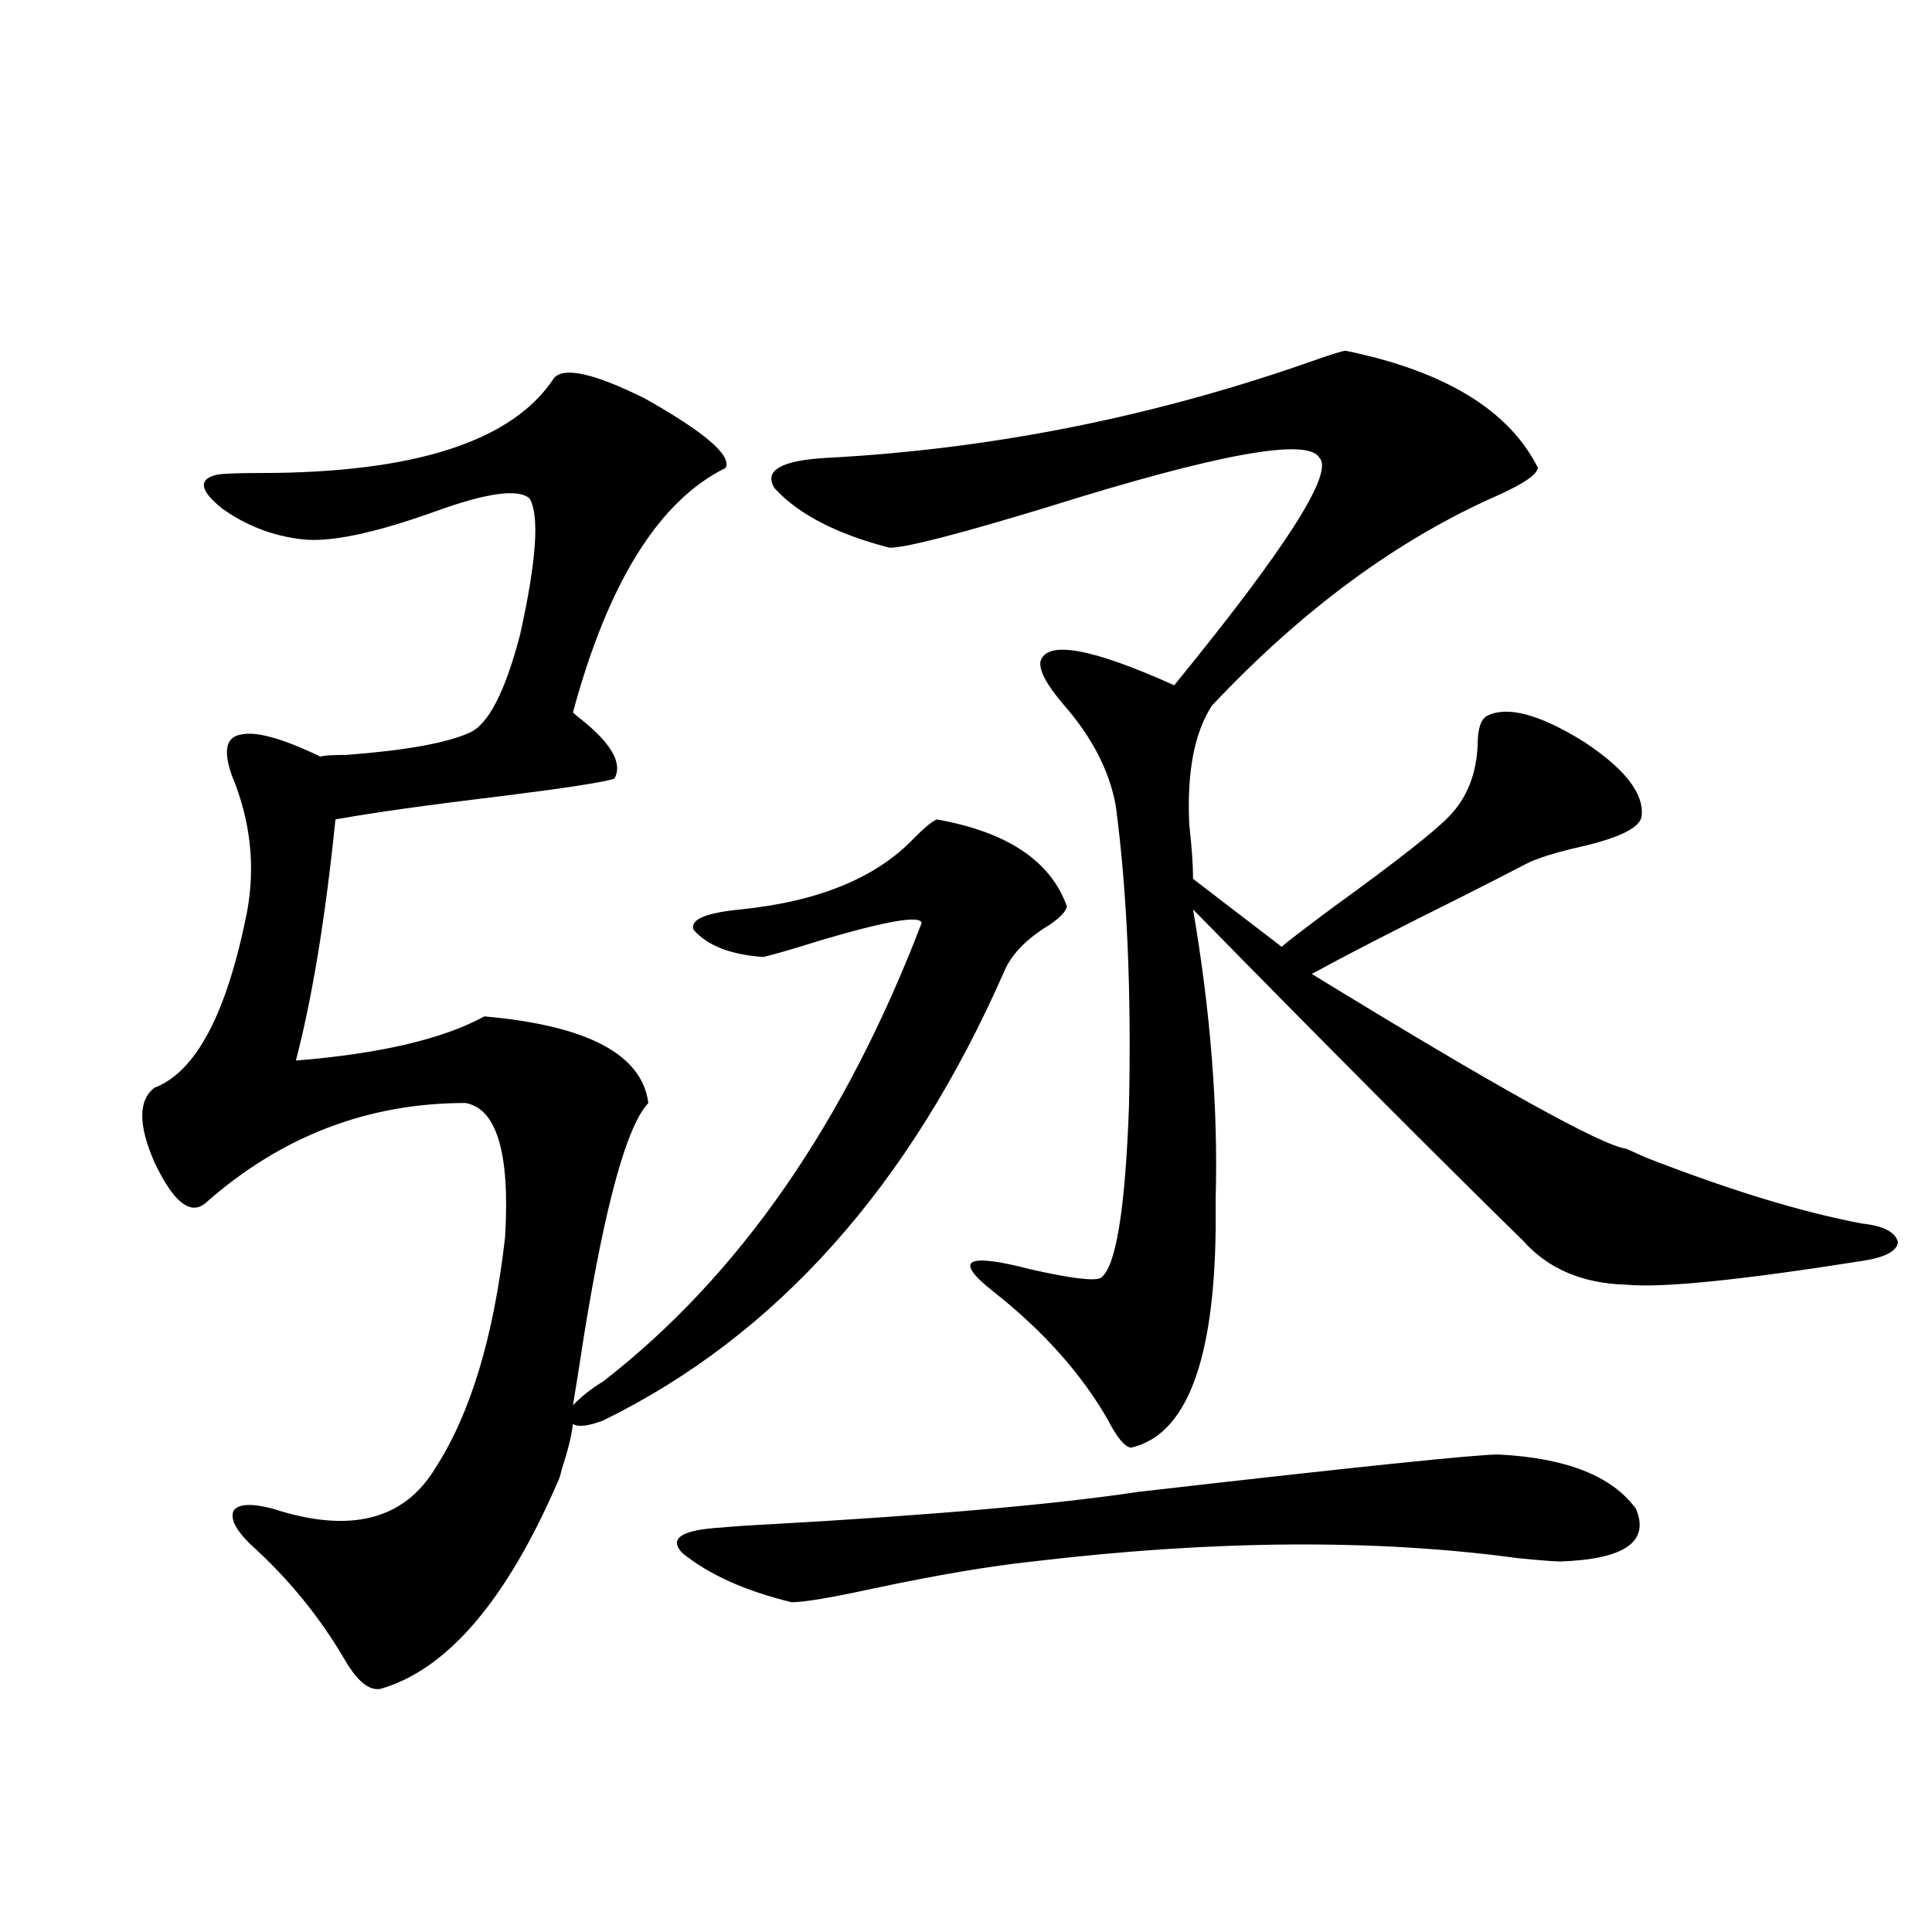
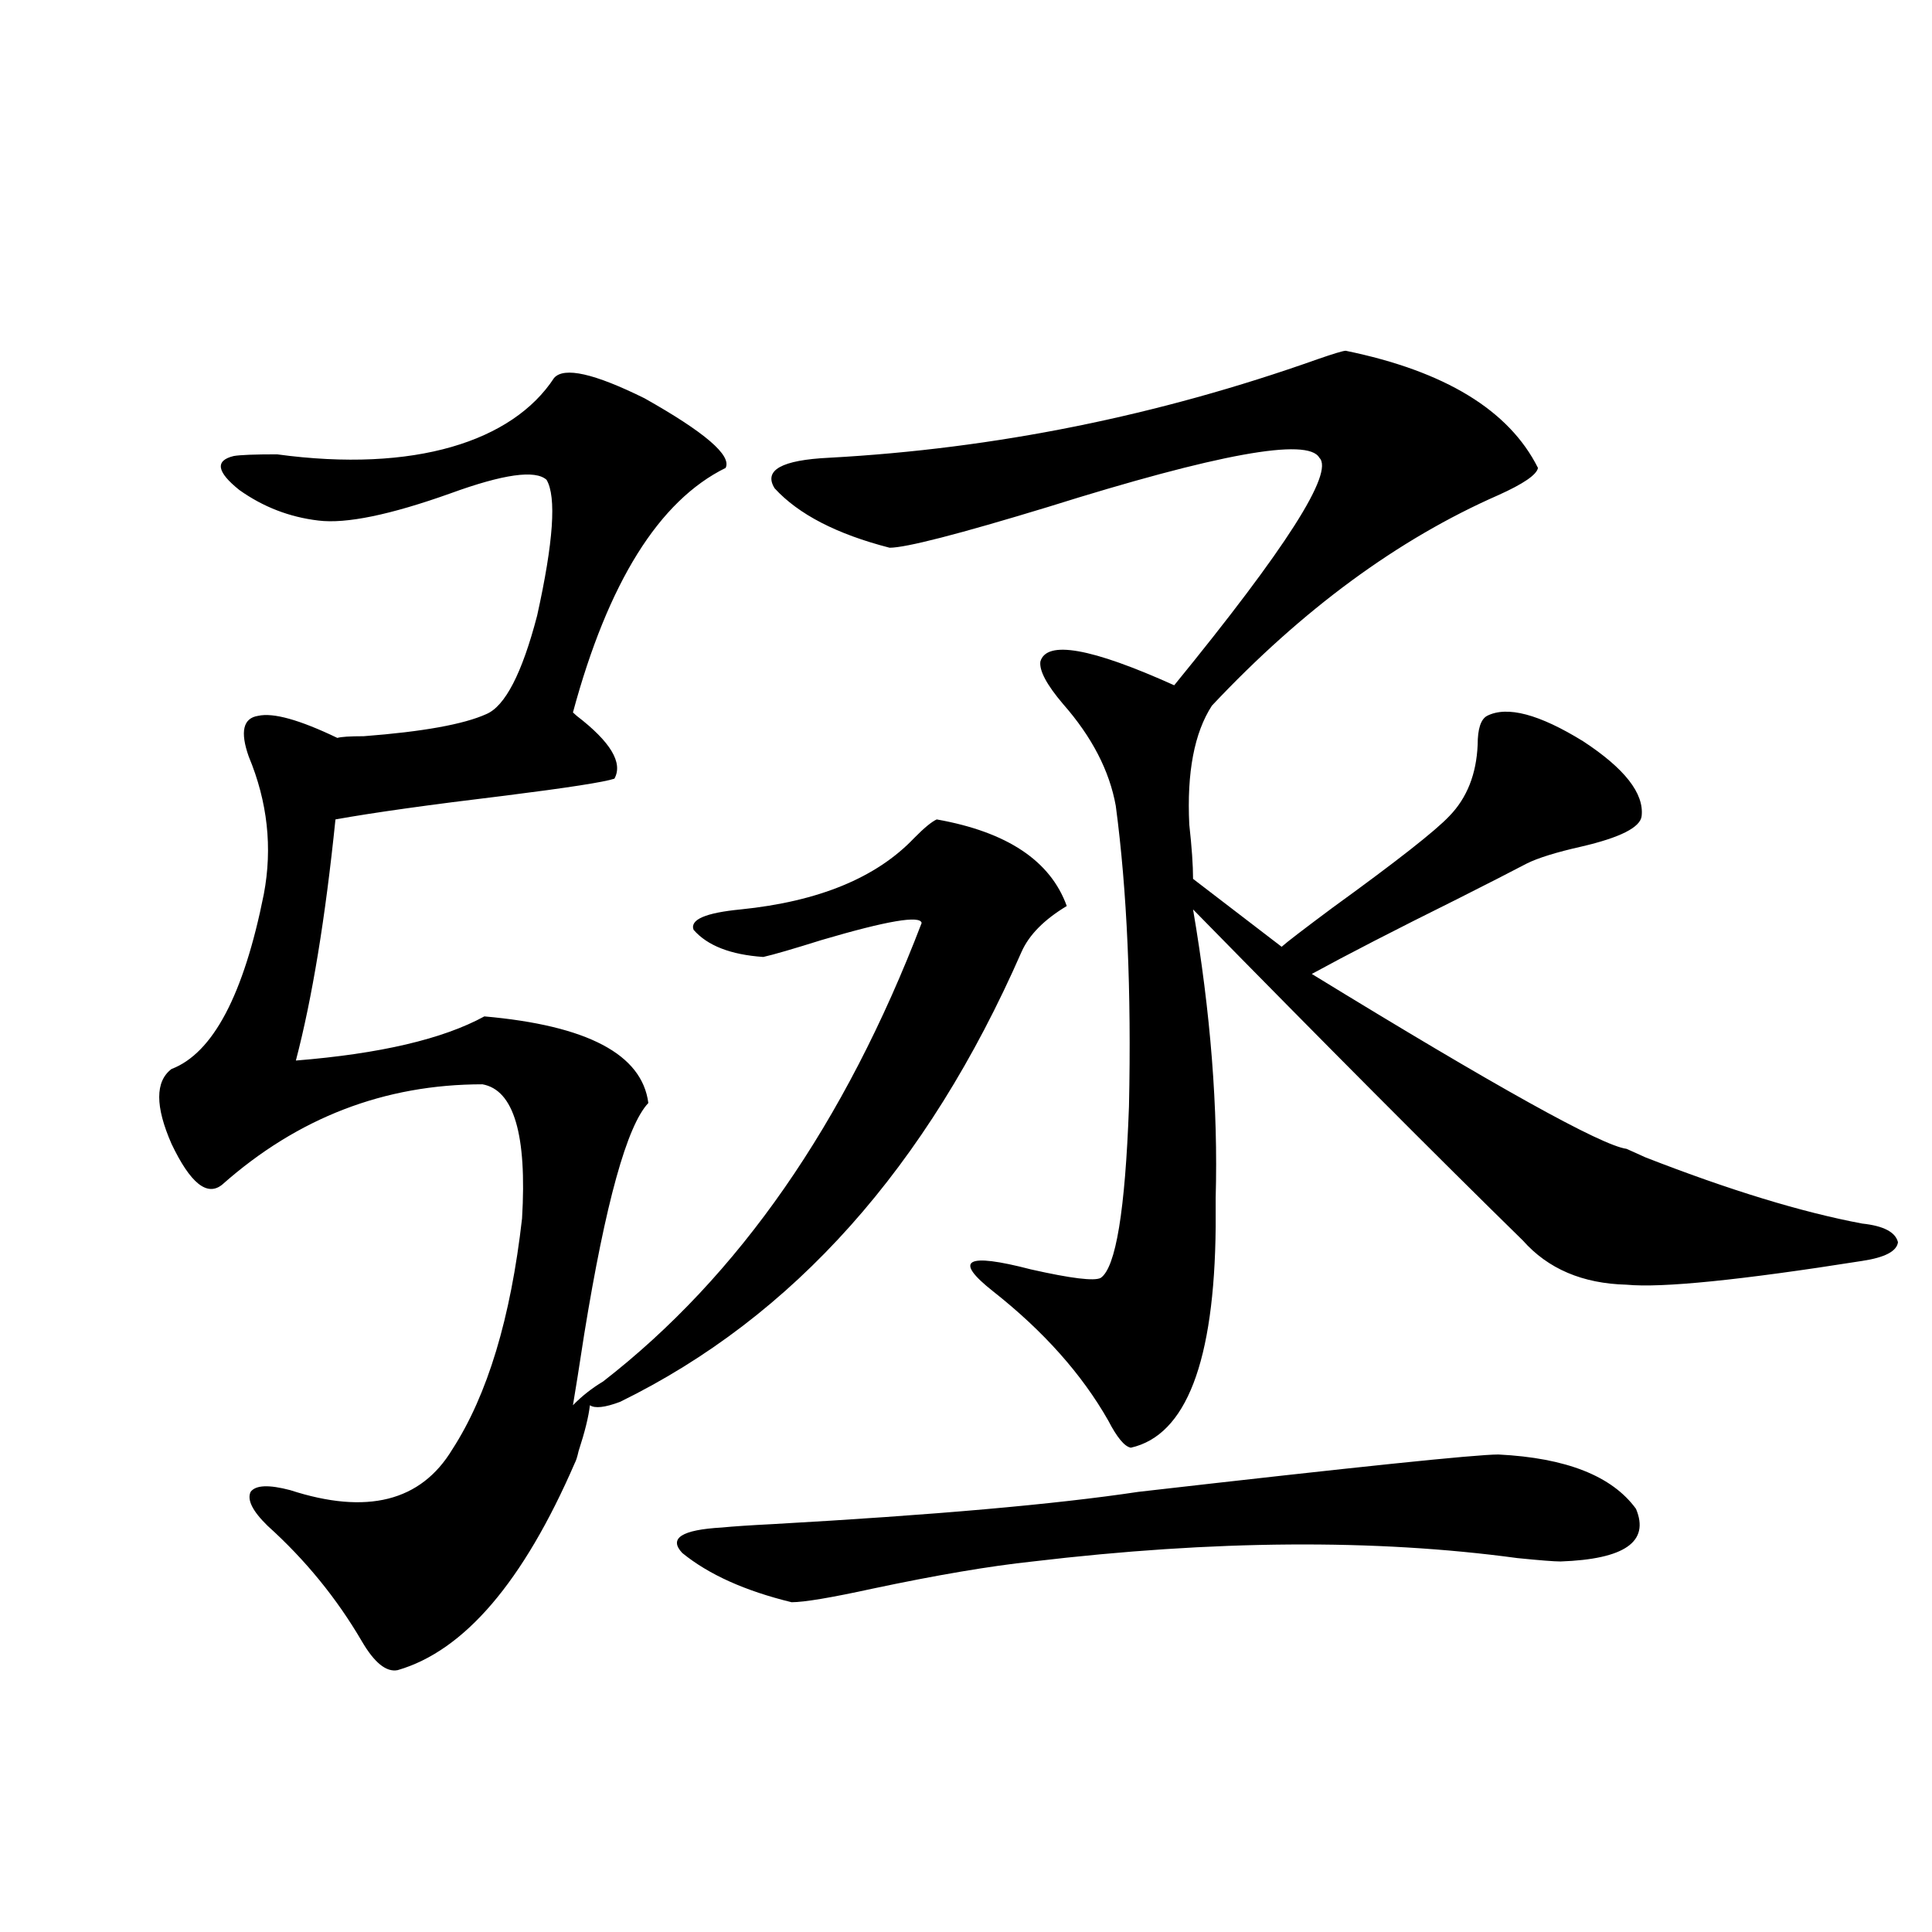
<svg xmlns="http://www.w3.org/2000/svg" version="1.1" id="图层_1" x="0px" y="0px" width="1000px" height="1000px" viewBox="0 0 1000 1000" enable-background="new 0 0 1000 1000" xml:space="preserve">
-   <path d="M286.798,195.617c5.198-5.851,20.808-2.335,46.828,10.547c31.219,17.578,45.197,29.595,41.95,36.035  c-34.48,17.001-60.821,59.188-79.022,126.563l1.951,1.758c17.561,13.485,24.055,24.321,19.512,32.52  c-5.213,1.758-24.069,4.696-56.584,8.789c-39.023,4.696-68.291,8.789-87.802,12.305c-5.213,50.977-12.042,92.587-20.487,124.805  c43.566-3.516,76.096-11.124,97.558-22.852c53.322,4.696,81.614,19.638,84.876,44.824c-11.066,11.728-22.118,51.567-33.17,119.531  c-2.606,17.001-4.558,29.306-5.854,36.914c4.543-4.683,9.756-8.789,15.609-12.305c70.242-54.492,125.195-133.594,164.874-237.305  c-0.655-4.093-17.896-1.167-51.706,8.789c-14.969,4.696-25.045,7.622-30.243,8.789c-16.92-1.167-28.947-5.851-36.097-14.063  c-1.951-5.273,6.174-8.789,24.39-10.547c40.319-4.093,70.242-16.397,89.754-36.914c5.198-5.273,9.101-8.487,11.707-9.668  c36.417,6.454,58.855,21.396,67.315,44.824c0,2.349-2.927,5.575-8.78,9.668c-11.707,7.031-19.512,14.941-23.414,23.73  c-48.779,111.333-118.046,188.965-207.8,232.91c-7.805,2.938-13.018,3.516-15.609,1.758c-0.655,5.864-2.606,13.774-5.854,23.73  c-0.655,2.938-1.311,4.985-1.951,6.152c-26.676,61.523-57.239,97.257-91.705,107.227c-5.854,1.167-12.042-3.817-18.536-14.941  c-13.018-22.274-29.268-42.188-48.779-59.766c-7.805-7.608-10.731-13.472-8.78-17.578c2.591-3.516,9.42-3.804,20.487-0.879  c39.664,12.896,67.635,5.864,83.9-21.094c18.201-28.125,30.243-67.964,36.096-119.531c2.592-43.354-4.237-66.495-20.487-69.434  c-50.73,0-95.607,17.29-134.63,51.855c-7.805,6.454-16.585-0.577-26.341-21.094c-8.46-19.336-8.46-32.218,0-38.672  c21.463-8.198,37.392-38.37,47.804-90.527c4.542-24.019,1.951-47.749-7.805-71.191c-4.558-12.882-2.927-19.913,4.878-21.094  c7.805-1.758,21.463,2.06,40.975,11.426c1.951-0.577,6.494-0.879,13.658-0.879c30.563-2.335,51.706-6.152,63.413-11.426  c9.756-4.093,18.536-21.094,26.341-50.977c8.445-38.081,10.076-61.523,4.878-70.313c-5.854-5.273-22.438-2.925-49.754,7.031  c-31.219,11.138-53.993,15.82-68.291,14.063c-14.969-1.758-28.627-7.031-40.975-15.82c-11.707-9.366-12.683-15.229-2.927-17.578  c3.247-0.577,10.731-0.879,22.438-0.879C214.605,244.836,265.335,228.438,286.798,195.617z M589.229,772.18  c112.513-12.882,174.63-19.336,186.337-19.336c35.121,1.758,58.855,11.138,71.218,28.125c7.149,17.001-5.854,26.079-39.023,27.246  c-3.262,0-10.731-0.577-22.438-1.758c-73.504-9.956-157.069-9.366-250.726,1.758c-22.118,2.349-49.755,7.031-82.925,14.063  c-21.463,4.683-35.456,7.031-41.95,7.031c-24.069-5.864-42.926-14.351-56.584-25.488c-7.164-7.608-0.335-12.003,20.487-13.184  c5.854-0.577,14.634-1.167,26.341-1.758C483.211,784.196,546.304,778.634,589.229,772.18z M696.544,181.555  c51.371,10.547,84.541,30.762,99.51,60.645c-0.655,3.516-7.484,8.212-20.487,14.063c-52.041,22.852-101.461,59.188-148.289,108.984  c-9.115,14.063-13.018,34.579-11.707,61.523c1.296,11.728,1.951,21.094,1.951,28.125l45.853,35.156  c2.592-2.335,11.372-9.077,26.341-20.215c33.17-24.019,53.322-39.839,60.486-47.461c9.101-9.366,13.979-21.671,14.634-36.914  c0-8.198,1.616-13.184,4.878-14.941c10.396-5.273,26.981-0.879,49.755,13.184c21.463,14.063,31.539,26.958,30.243,38.672  c-0.655,5.864-11.066,11.138-31.219,15.82c-13.018,2.938-22.438,5.864-28.292,8.789c-7.805,4.106-19.847,10.259-36.097,18.457  c-31.874,15.82-56.919,28.716-75.12,38.672c95.607,58.599,149.905,88.77,162.923,90.527c3.902,1.758,7.149,3.228,9.756,4.395  c43.566,17.001,80.974,28.427,112.192,34.277c11.052,1.181,17.226,4.395,18.536,9.668c-0.655,4.696-6.829,7.91-18.536,9.668  c-63.093,9.97-103.747,14.063-121.948,12.305c-22.773-0.577-40.654-8.198-53.657-22.852  c-44.877-43.945-101.796-101.074-170.728-171.387c9.101,53.325,13.003,103.134,11.707,149.414c0,6.454,0,11.426,0,14.941  c-0.655,69.735-15.289,107.817-43.901,114.258c-3.262-0.577-7.164-5.273-11.707-14.063c-13.658-24.019-33.505-46.28-59.511-66.797  c-20.822-16.397-14.313-20.215,19.512-11.426c20.808,4.696,32.835,6.152,36.097,4.395c7.805-5.273,12.683-34.854,14.634-88.77  c1.296-59.766-0.976-111.621-6.829-155.566c-3.262-18.155-12.362-35.733-27.316-52.734c-8.46-9.956-12.362-17.276-11.707-21.973  c3.247-11.124,26.341-7.031,69.267,12.305c57.88-70.89,82.925-110.151,75.12-117.773c-5.854-10.547-52.682-2.046-140.484,25.488  c-46.188,14.063-73.504,21.094-81.949,21.094c-27.316-7.031-47.163-17.276-59.511-30.762c-5.854-9.366,3.567-14.64,28.292-15.82  c85.852-4.683,170.072-21.671,252.677-50.977C690.355,183.024,695.233,181.555,696.544,181.555z" />
+   <path d="M286.798,195.617c5.198-5.851,20.808-2.335,46.828,10.547c31.219,17.578,45.197,29.595,41.95,36.035  c-34.48,17.001-60.821,59.188-79.022,126.563l1.951,1.758c17.561,13.485,24.055,24.321,19.512,32.52  c-5.213,1.758-24.069,4.696-56.584,8.789c-39.023,4.696-68.291,8.789-87.802,12.305c-5.213,50.977-12.042,92.587-20.487,124.805  c43.566-3.516,76.096-11.124,97.558-22.852c53.322,4.696,81.614,19.638,84.876,44.824c-11.066,11.728-22.118,51.567-33.17,119.531  c-2.606,17.001-4.558,29.306-5.854,36.914c4.543-4.683,9.756-8.789,15.609-12.305c70.242-54.492,125.195-133.594,164.874-237.305  c-0.655-4.093-17.896-1.167-51.706,8.789c-14.969,4.696-25.045,7.622-30.243,8.789c-16.92-1.167-28.947-5.851-36.097-14.063  c-1.951-5.273,6.174-8.789,24.39-10.547c40.319-4.093,70.242-16.397,89.754-36.914c5.198-5.273,9.101-8.487,11.707-9.668  c36.417,6.454,58.855,21.396,67.315,44.824c-11.707,7.031-19.512,14.941-23.414,23.73  c-48.779,111.333-118.046,188.965-207.8,232.91c-7.805,2.938-13.018,3.516-15.609,1.758c-0.655,5.864-2.606,13.774-5.854,23.73  c-0.655,2.938-1.311,4.985-1.951,6.152c-26.676,61.523-57.239,97.257-91.705,107.227c-5.854,1.167-12.042-3.817-18.536-14.941  c-13.018-22.274-29.268-42.188-48.779-59.766c-7.805-7.608-10.731-13.472-8.78-17.578c2.591-3.516,9.42-3.804,20.487-0.879  c39.664,12.896,67.635,5.864,83.9-21.094c18.201-28.125,30.243-67.964,36.096-119.531c2.592-43.354-4.237-66.495-20.487-69.434  c-50.73,0-95.607,17.29-134.63,51.855c-7.805,6.454-16.585-0.577-26.341-21.094c-8.46-19.336-8.46-32.218,0-38.672  c21.463-8.198,37.392-38.37,47.804-90.527c4.542-24.019,1.951-47.749-7.805-71.191c-4.558-12.882-2.927-19.913,4.878-21.094  c7.805-1.758,21.463,2.06,40.975,11.426c1.951-0.577,6.494-0.879,13.658-0.879c30.563-2.335,51.706-6.152,63.413-11.426  c9.756-4.093,18.536-21.094,26.341-50.977c8.445-38.081,10.076-61.523,4.878-70.313c-5.854-5.273-22.438-2.925-49.754,7.031  c-31.219,11.138-53.993,15.82-68.291,14.063c-14.969-1.758-28.627-7.031-40.975-15.82c-11.707-9.366-12.683-15.229-2.927-17.578  c3.247-0.577,10.731-0.879,22.438-0.879C214.605,244.836,265.335,228.438,286.798,195.617z M589.229,772.18  c112.513-12.882,174.63-19.336,186.337-19.336c35.121,1.758,58.855,11.138,71.218,28.125c7.149,17.001-5.854,26.079-39.023,27.246  c-3.262,0-10.731-0.577-22.438-1.758c-73.504-9.956-157.069-9.366-250.726,1.758c-22.118,2.349-49.755,7.031-82.925,14.063  c-21.463,4.683-35.456,7.031-41.95,7.031c-24.069-5.864-42.926-14.351-56.584-25.488c-7.164-7.608-0.335-12.003,20.487-13.184  c5.854-0.577,14.634-1.167,26.341-1.758C483.211,784.196,546.304,778.634,589.229,772.18z M696.544,181.555  c51.371,10.547,84.541,30.762,99.51,60.645c-0.655,3.516-7.484,8.212-20.487,14.063c-52.041,22.852-101.461,59.188-148.289,108.984  c-9.115,14.063-13.018,34.579-11.707,61.523c1.296,11.728,1.951,21.094,1.951,28.125l45.853,35.156  c2.592-2.335,11.372-9.077,26.341-20.215c33.17-24.019,53.322-39.839,60.486-47.461c9.101-9.366,13.979-21.671,14.634-36.914  c0-8.198,1.616-13.184,4.878-14.941c10.396-5.273,26.981-0.879,49.755,13.184c21.463,14.063,31.539,26.958,30.243,38.672  c-0.655,5.864-11.066,11.138-31.219,15.82c-13.018,2.938-22.438,5.864-28.292,8.789c-7.805,4.106-19.847,10.259-36.097,18.457  c-31.874,15.82-56.919,28.716-75.12,38.672c95.607,58.599,149.905,88.77,162.923,90.527c3.902,1.758,7.149,3.228,9.756,4.395  c43.566,17.001,80.974,28.427,112.192,34.277c11.052,1.181,17.226,4.395,18.536,9.668c-0.655,4.696-6.829,7.91-18.536,9.668  c-63.093,9.97-103.747,14.063-121.948,12.305c-22.773-0.577-40.654-8.198-53.657-22.852  c-44.877-43.945-101.796-101.074-170.728-171.387c9.101,53.325,13.003,103.134,11.707,149.414c0,6.454,0,11.426,0,14.941  c-0.655,69.735-15.289,107.817-43.901,114.258c-3.262-0.577-7.164-5.273-11.707-14.063c-13.658-24.019-33.505-46.28-59.511-66.797  c-20.822-16.397-14.313-20.215,19.512-11.426c20.808,4.696,32.835,6.152,36.097,4.395c7.805-5.273,12.683-34.854,14.634-88.77  c1.296-59.766-0.976-111.621-6.829-155.566c-3.262-18.155-12.362-35.733-27.316-52.734c-8.46-9.956-12.362-17.276-11.707-21.973  c3.247-11.124,26.341-7.031,69.267,12.305c57.88-70.89,82.925-110.151,75.12-117.773c-5.854-10.547-52.682-2.046-140.484,25.488  c-46.188,14.063-73.504,21.094-81.949,21.094c-27.316-7.031-47.163-17.276-59.511-30.762c-5.854-9.366,3.567-14.64,28.292-15.82  c85.852-4.683,170.072-21.671,252.677-50.977C690.355,183.024,695.233,181.555,696.544,181.555z" />
</svg>